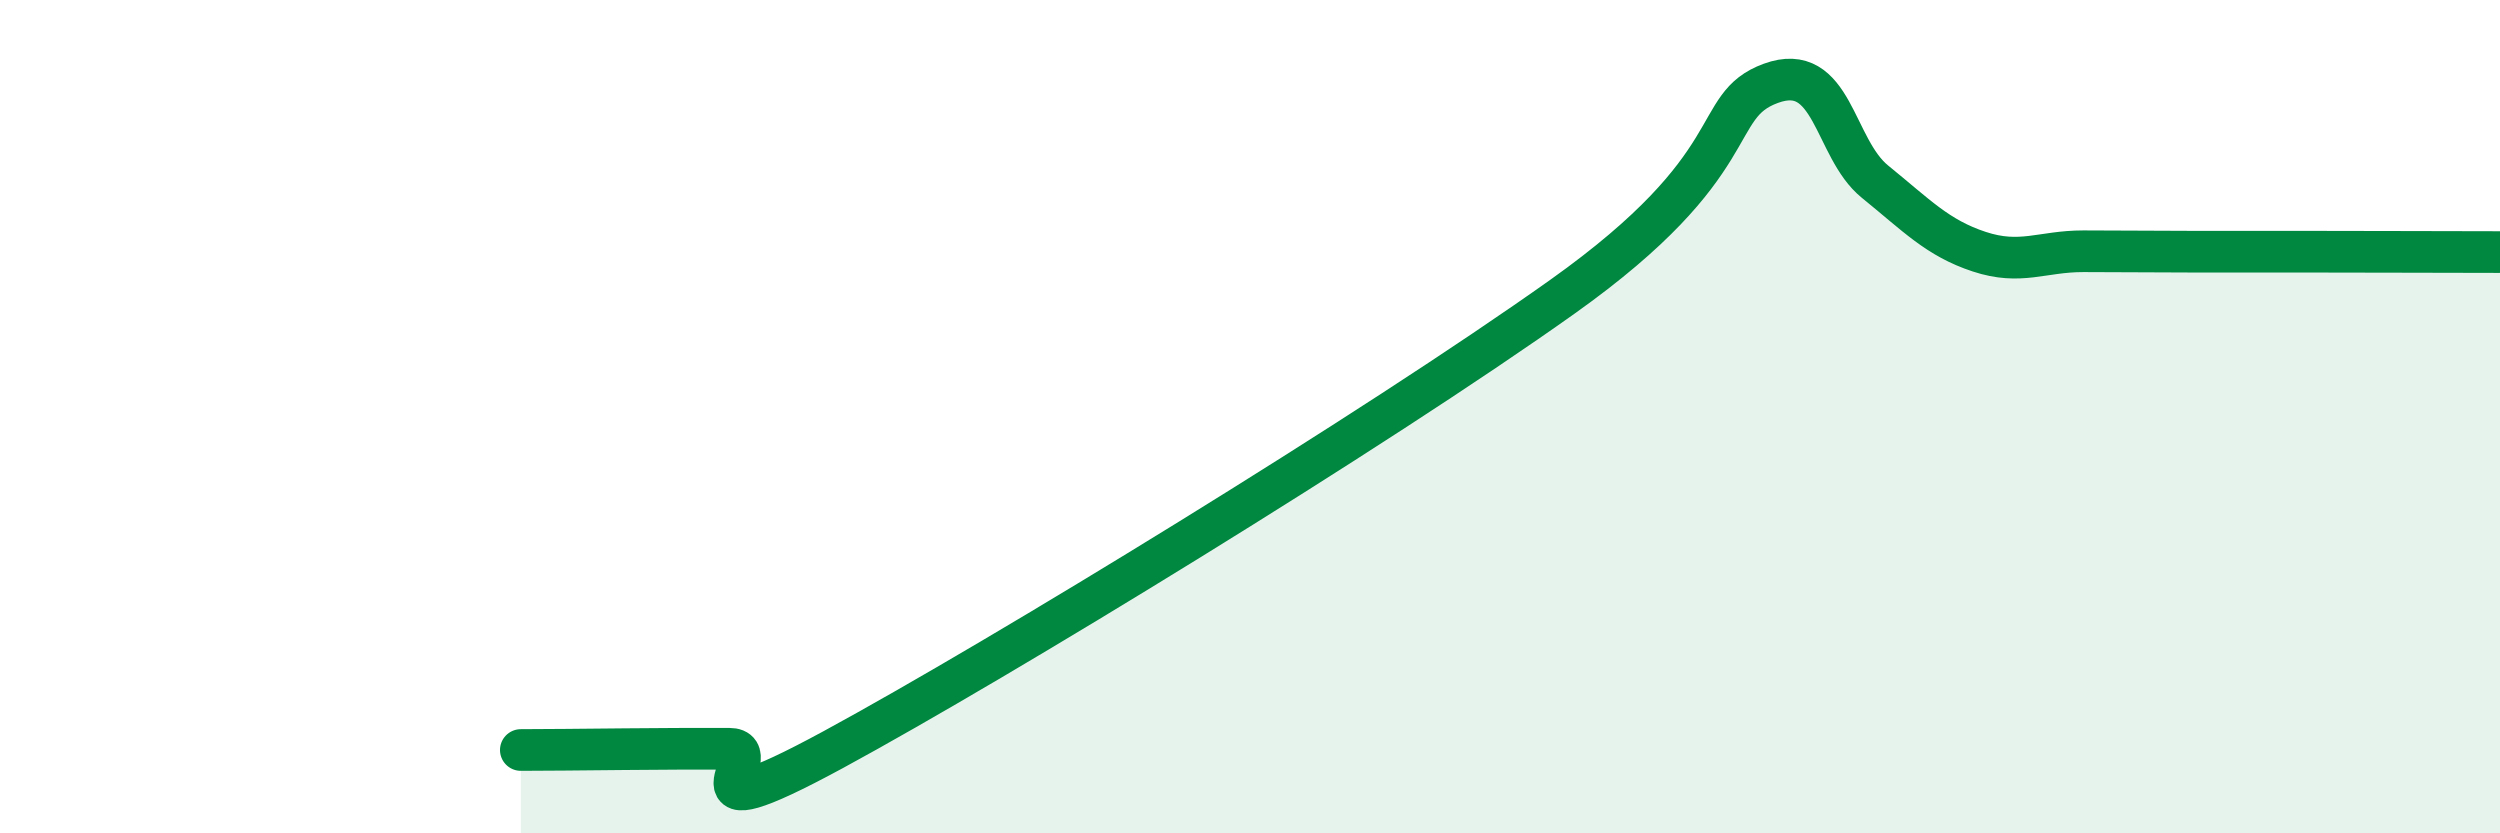
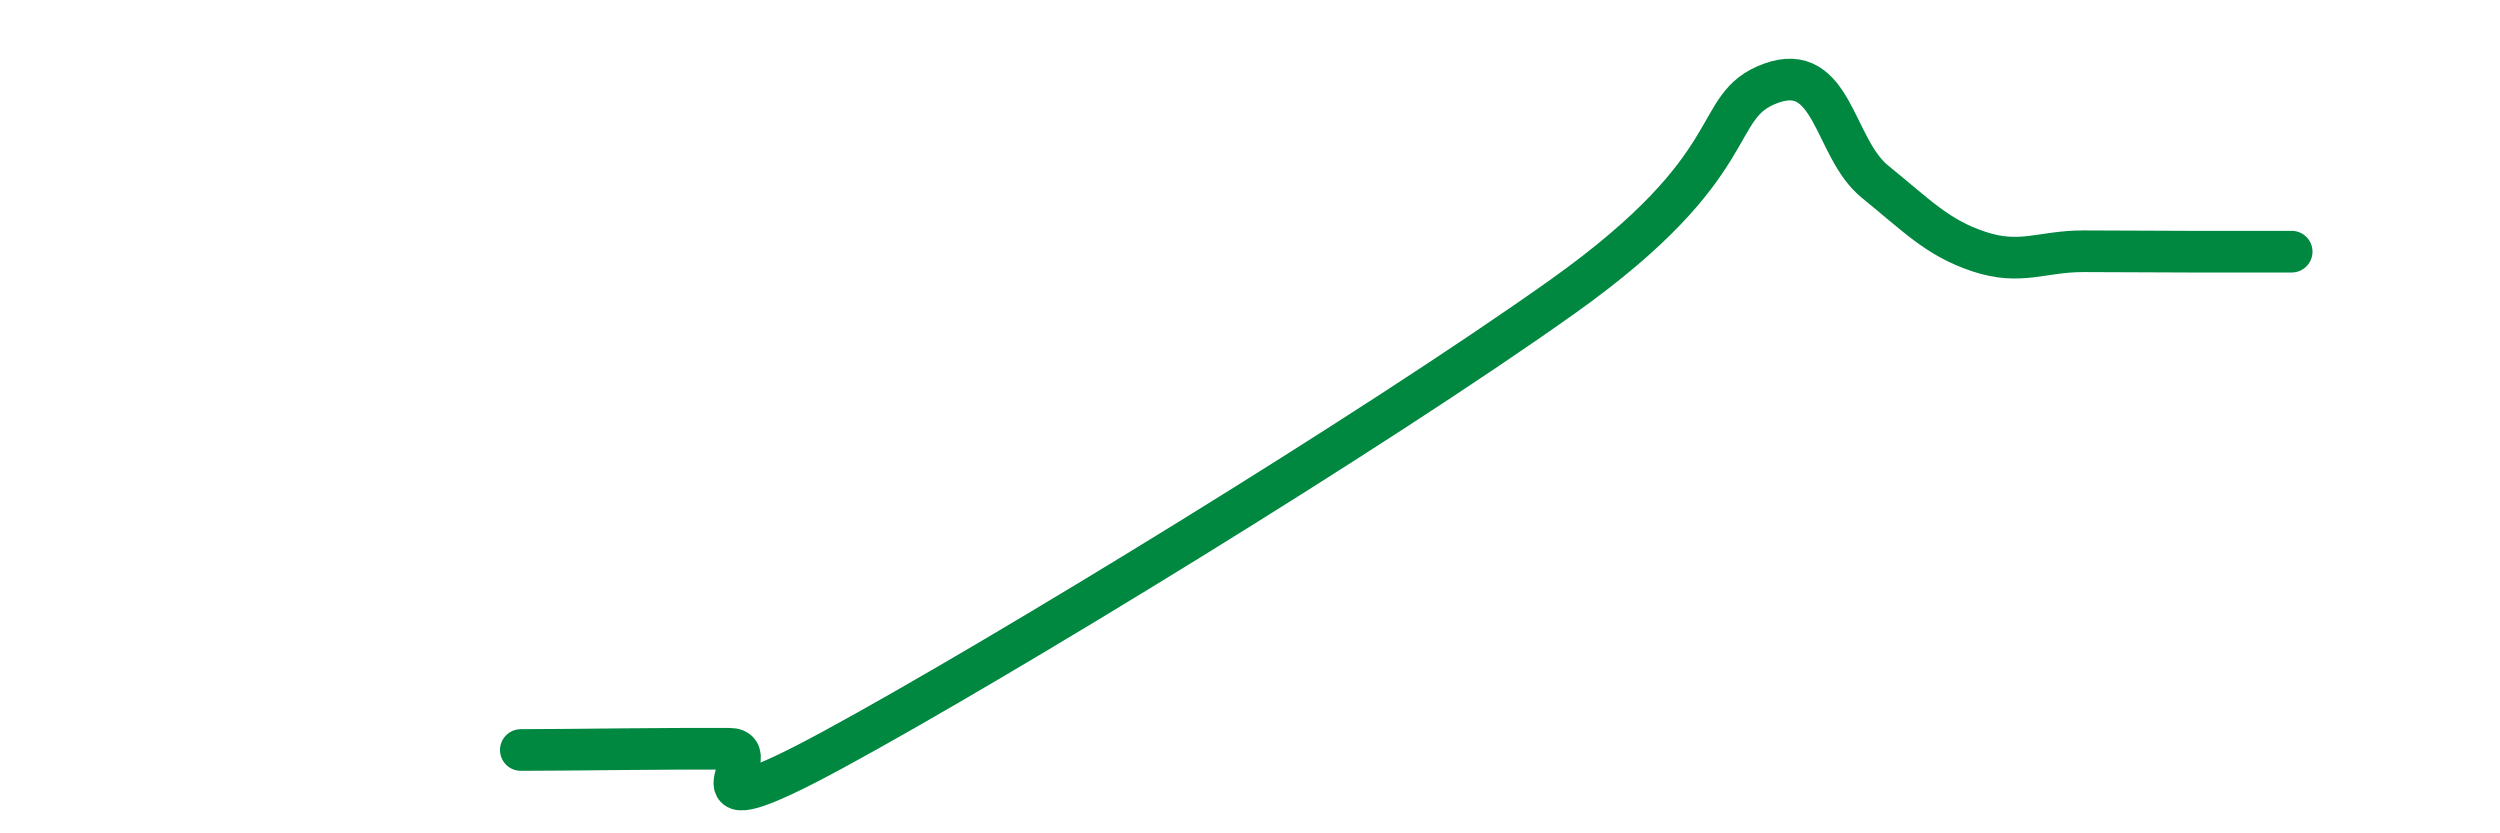
<svg xmlns="http://www.w3.org/2000/svg" width="60" height="20" viewBox="0 0 60 20">
-   <path d="M 12.5,18 C 13,18 14,17.99 15,17.98 C 16,17.97 16.5,17.97 17.5,17.97 C 18.5,17.97 16,20.16 20,17.99 C 24,15.82 33,10.32 37.5,7.12 C 42,3.92 41,2.55 42.5,2 C 44,1.45 44,3.55 45,4.36 C 46,5.17 46.5,5.71 47.5,6.04 C 48.5,6.37 49,6.03 50,6.03 C 51,6.03 51.5,6.04 52.5,6.04 C 53.5,6.04 53.5,6.04 55,6.04 C 56.5,6.04 59,6.05 60,6.05L60 20L12.5 20Z" fill="#008740" opacity="0.1" stroke-linecap="round" stroke-linejoin="round" />
-   <path d="M 12.5,18 C 13,18 14,17.99 15,17.98 C 16,17.97 16.5,17.97 17.5,17.97 C 18.5,17.97 16,20.16 20,17.99 C 24,15.82 33,10.32 37.5,7.12 C 42,3.92 41,2.55 42.5,2 C 44,1.45 44,3.55 45,4.36 C 46,5.17 46.5,5.71 47.5,6.04 C 48.5,6.37 49,6.03 50,6.03 C 51,6.03 51.5,6.04 52.5,6.04 C 53.5,6.04 53.5,6.04 55,6.04 C 56.5,6.04 59,6.05 60,6.05" stroke="#008740" stroke-width="1" fill="none" stroke-linecap="round" stroke-linejoin="round" />
+   <path d="M 12.5,18 C 13,18 14,17.99 15,17.98 C 16,17.97 16.5,17.97 17.5,17.97 C 18.5,17.97 16,20.16 20,17.99 C 24,15.82 33,10.32 37.5,7.12 C 42,3.92 41,2.55 42.5,2 C 44,1.45 44,3.55 45,4.36 C 46,5.17 46.5,5.71 47.5,6.04 C 48.5,6.37 49,6.03 50,6.03 C 51,6.03 51.5,6.04 52.5,6.04 C 53.5,6.04 53.5,6.04 55,6.04 " stroke="#008740" stroke-width="1" fill="none" stroke-linecap="round" stroke-linejoin="round" />
</svg>